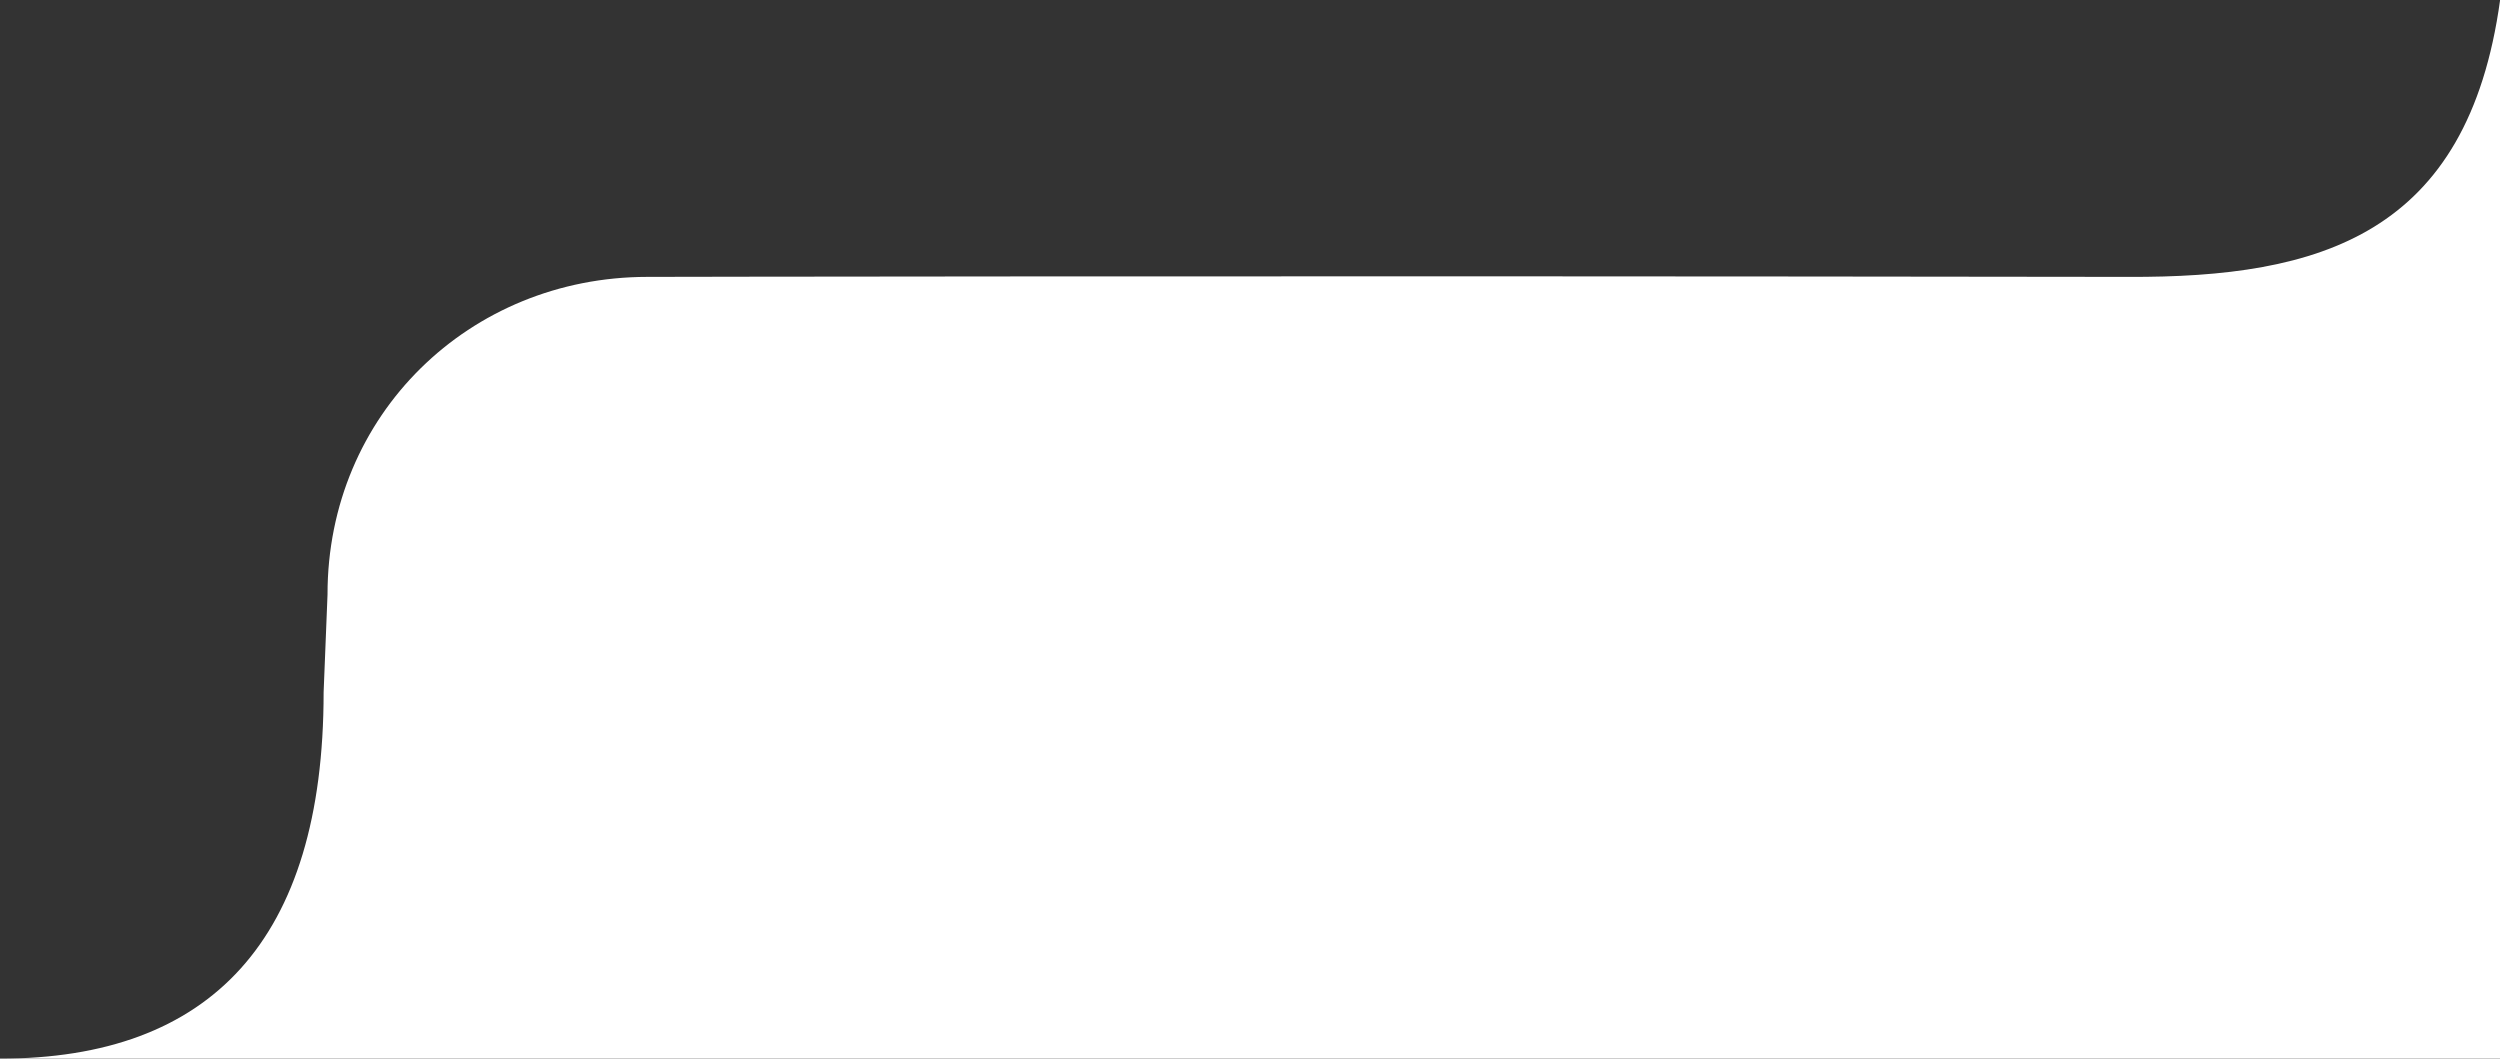
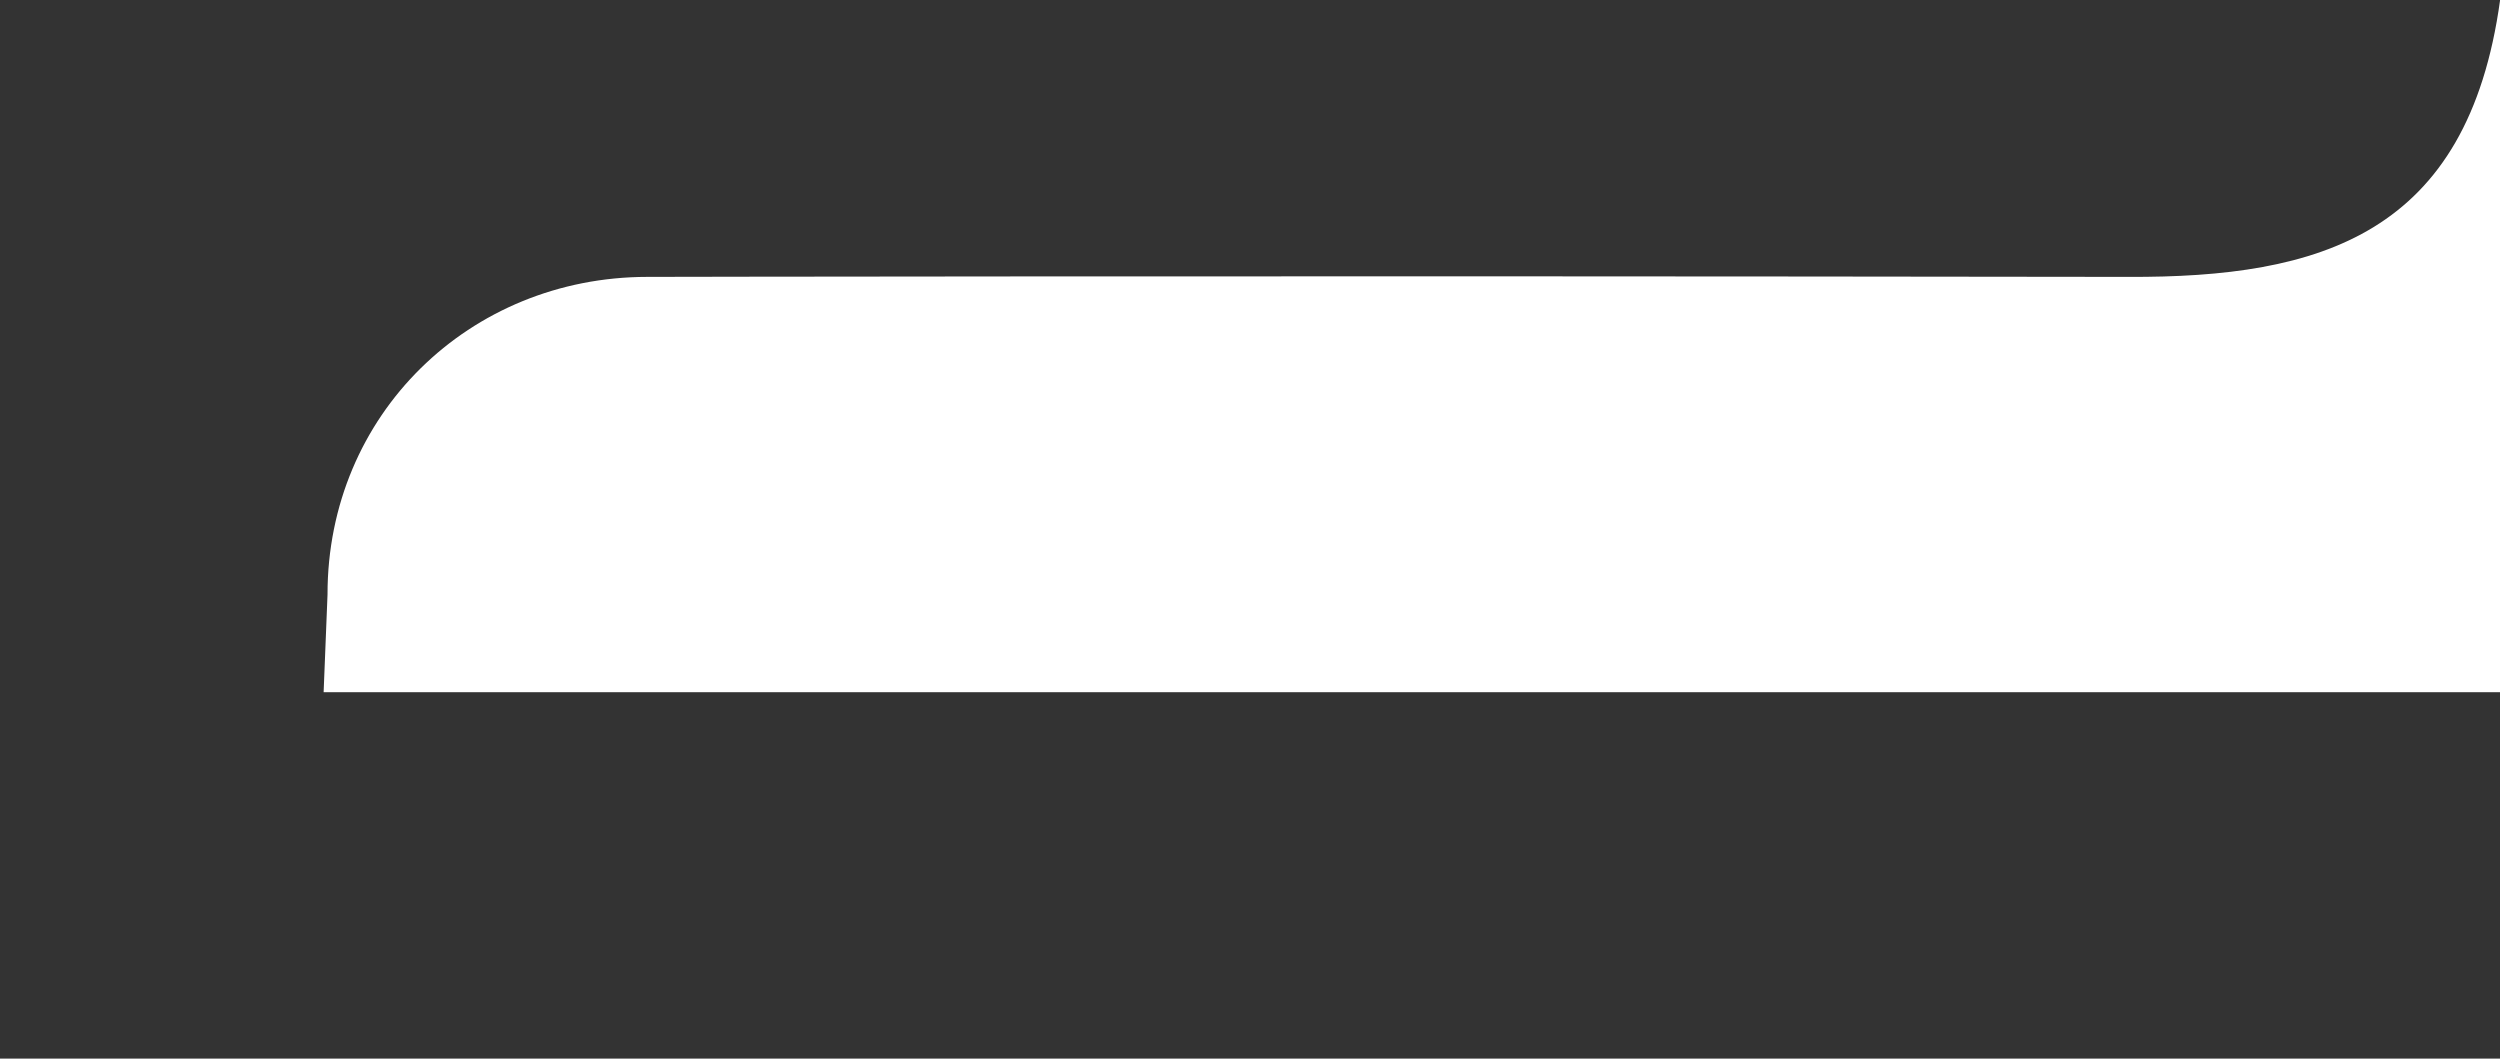
<svg xmlns="http://www.w3.org/2000/svg" width="307" height="130" viewBox="0 0 307 130">
  <rect x="0" y="0" width="307" height="130" fill="#333333" stroke="none" />
  <defs>
    <style>
      .cls-1 {
        fill: #fff;
        fill-rule: evenodd;
      }
    </style>
  </defs>
-   <path id="_1" data-name="1" class="cls-1" d="M307.012,130V0.007c-3.97,28.847-22.1,34.1-45.714,33.994-112.374-.158-181.816,0-181.816,0C57.658,34.02,40.2,50.913,40.22,73.012h0L39.741,85c0,30.5-13.923,45-39.741,45H307.012Z" />
+   <path id="_1" data-name="1" class="cls-1" d="M307.012,130V0.007c-3.97,28.847-22.1,34.1-45.714,33.994-112.374-.158-181.816,0-181.816,0C57.658,34.02,40.2,50.913,40.22,73.012h0L39.741,85H307.012Z" />
</svg>